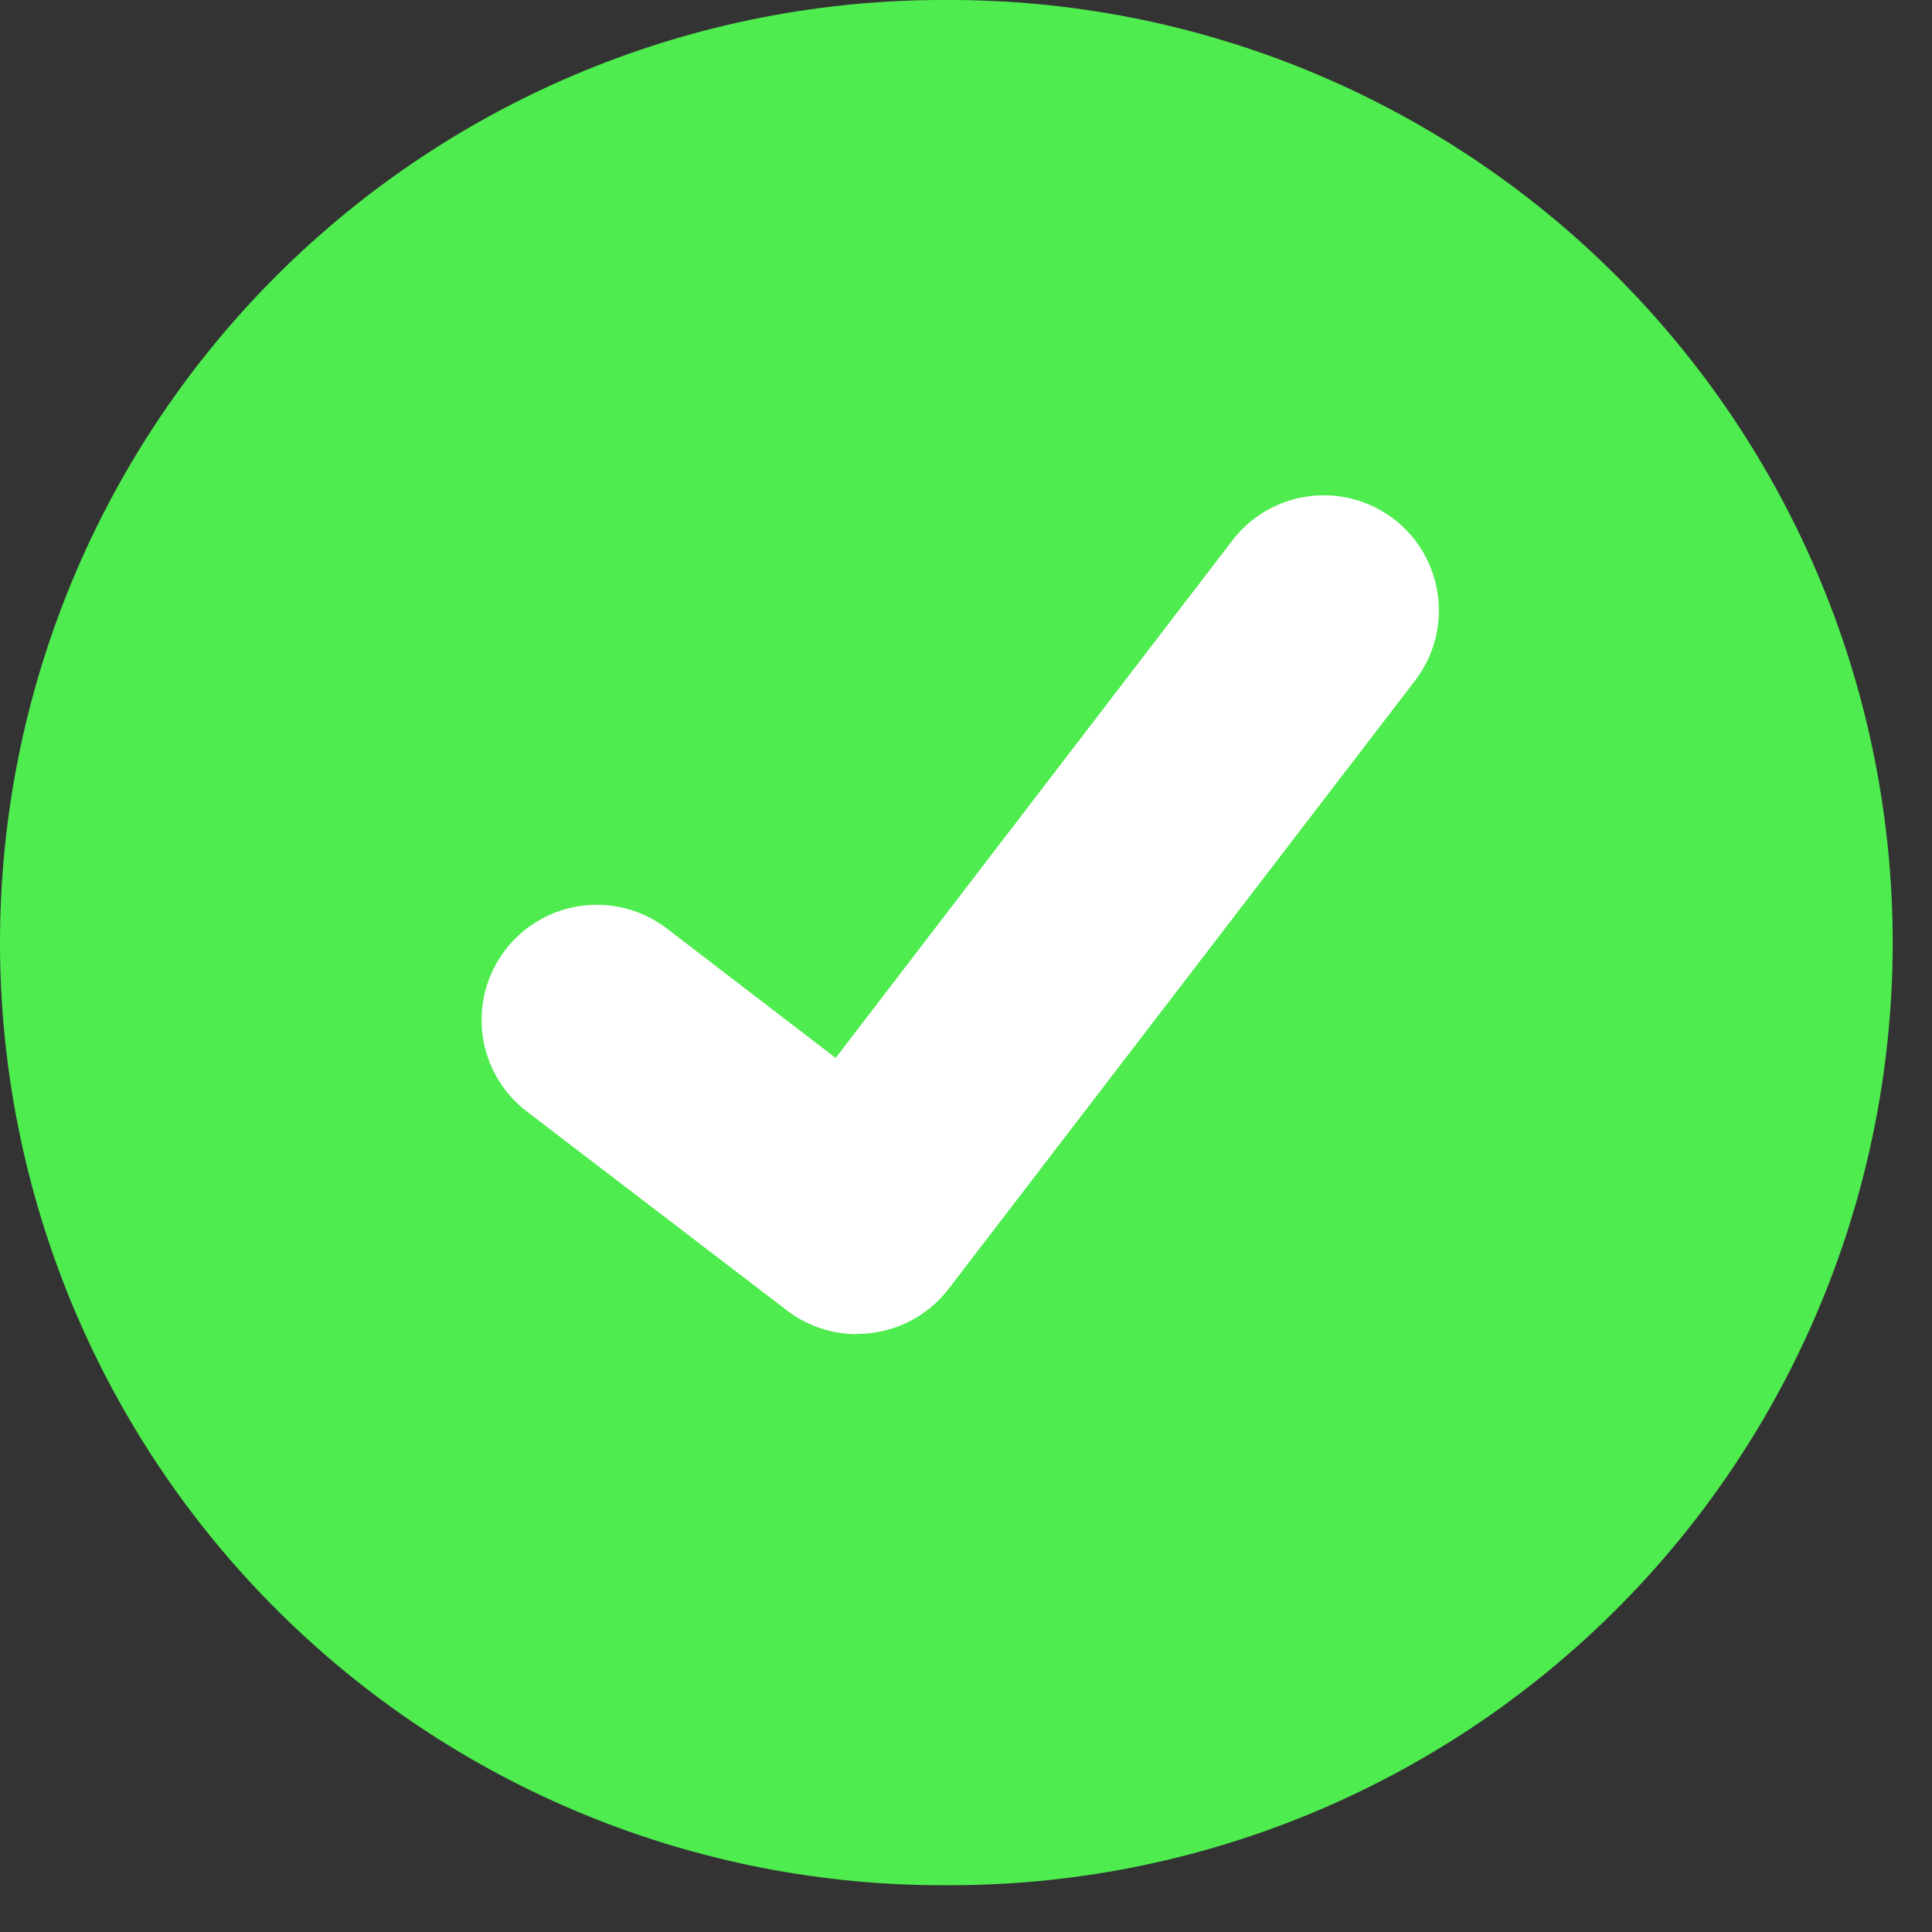
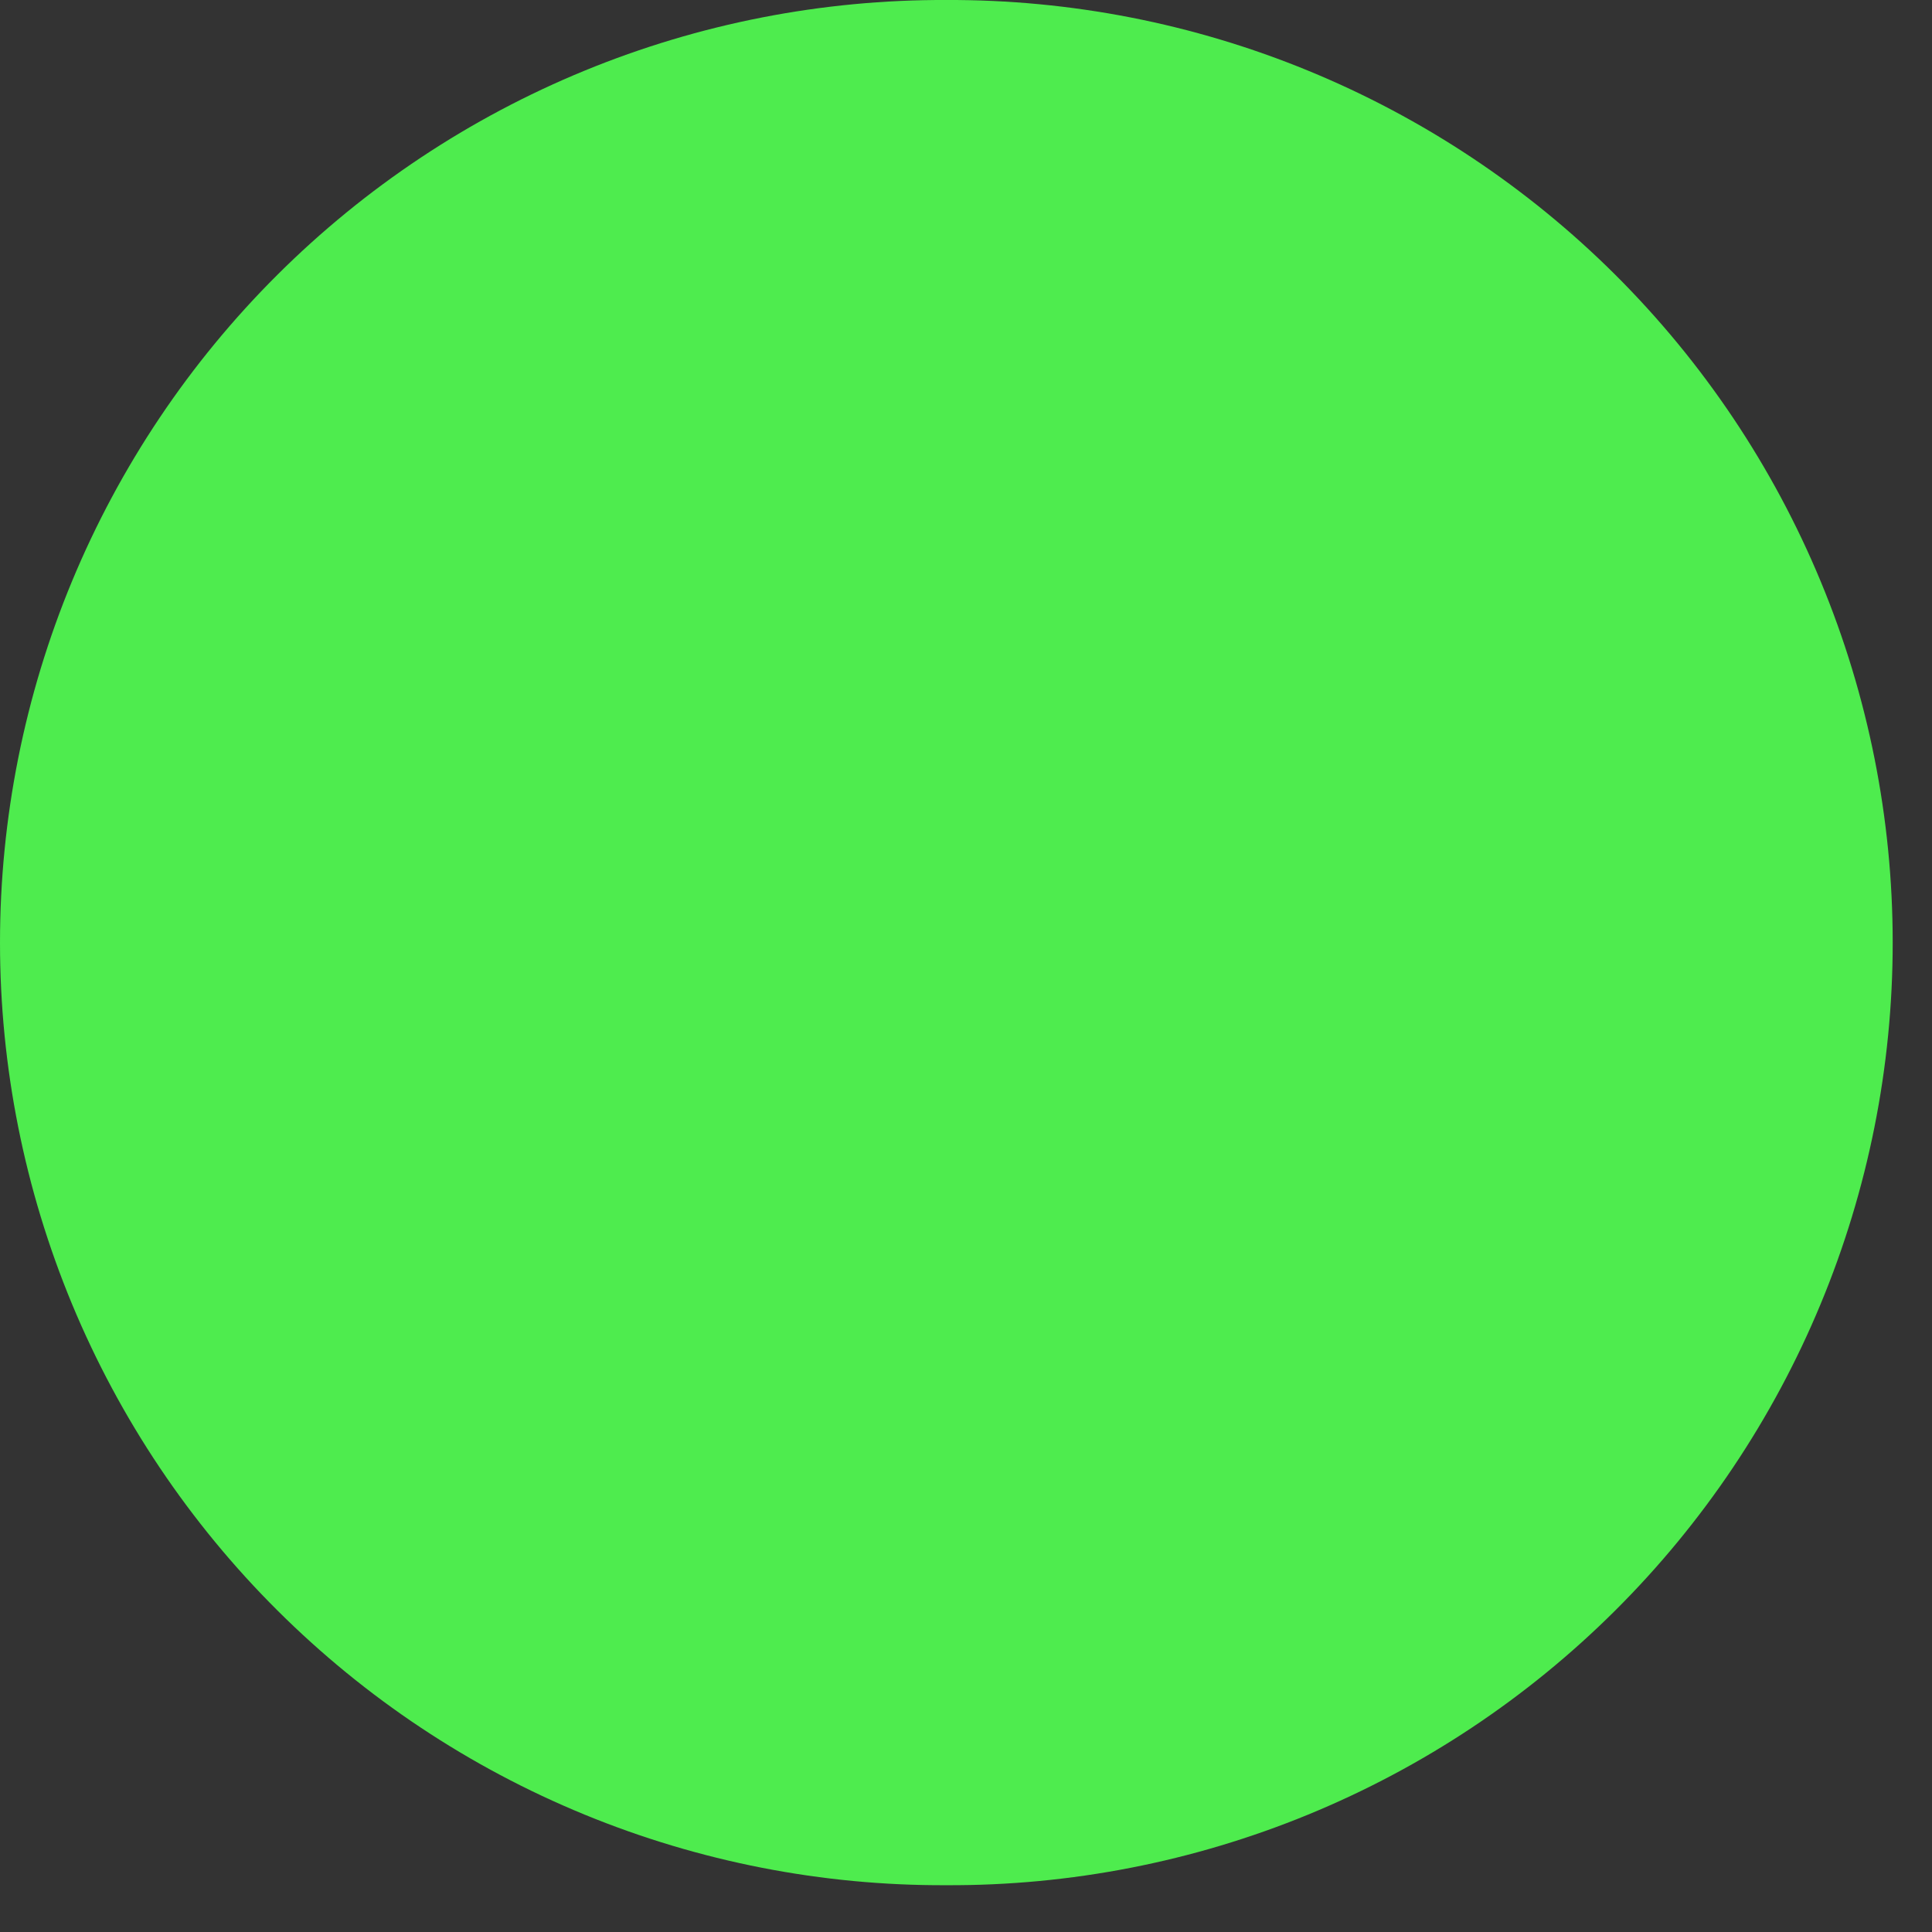
<svg xmlns="http://www.w3.org/2000/svg" preserveAspectRatio="none" width="100%" height="100%" overflow="visible" style="display: block;" viewBox="0 0 32 32" fill="none">
  <rect x="0" y="0" width="32" height="32" fill="#333333" stroke="none" />
  <g id="Group">
    <path id="Vector" d="M15.674 0C13.619 -0.008 11.582 0.39 9.681 1.171C7.779 1.952 6.051 3.101 4.595 4.551C3.138 6.002 1.983 7.726 1.194 9.624C0.406 11.522 3.9271e-05 13.557 3.9271e-05 15.613C3.9271e-05 17.668 0.406 19.703 1.194 21.602C1.983 23.5 3.138 25.224 4.595 26.674C6.051 28.125 7.779 29.274 9.681 30.055C11.582 30.836 13.619 31.234 15.674 31.225C17.73 31.234 19.767 30.836 21.668 30.055C23.569 29.274 25.298 28.125 26.754 26.674C28.21 25.224 29.366 23.5 30.154 21.602C30.943 19.703 31.349 17.668 31.349 15.613C31.349 13.557 30.943 11.522 30.154 9.624C29.366 7.726 28.21 6.002 26.754 4.551C25.298 3.101 23.569 1.952 21.668 1.171C19.767 0.39 17.73 -0.008 15.674 0Z" fill="#4EEC4E" />
-     <path id="Vector_2" d="M14.192 22.098C13.781 22.098 13.381 21.965 13.052 21.718L13.032 21.703L8.738 18.419C8.537 18.267 8.367 18.078 8.239 17.86C8.112 17.643 8.028 17.402 7.994 17.152C7.96 16.903 7.976 16.649 8.04 16.405C8.105 16.161 8.217 15.933 8.37 15.733C8.524 15.533 8.715 15.365 8.934 15.239C9.152 15.114 9.394 15.033 9.644 15.001C9.894 14.969 10.148 14.987 10.391 15.054C10.634 15.121 10.861 15.235 11.06 15.39L13.841 17.523L20.413 8.95C20.72 8.548 21.175 8.286 21.676 8.22C22.178 8.153 22.685 8.289 23.086 8.597L23.046 8.653L23.087 8.597C23.488 8.905 23.75 9.359 23.816 9.861C23.883 10.362 23.747 10.869 23.44 11.27L15.71 21.35C15.532 21.582 15.302 21.77 15.039 21.899C14.775 22.028 14.486 22.095 14.193 22.094L14.192 22.098Z" fill="white" />
  </g>
</svg>